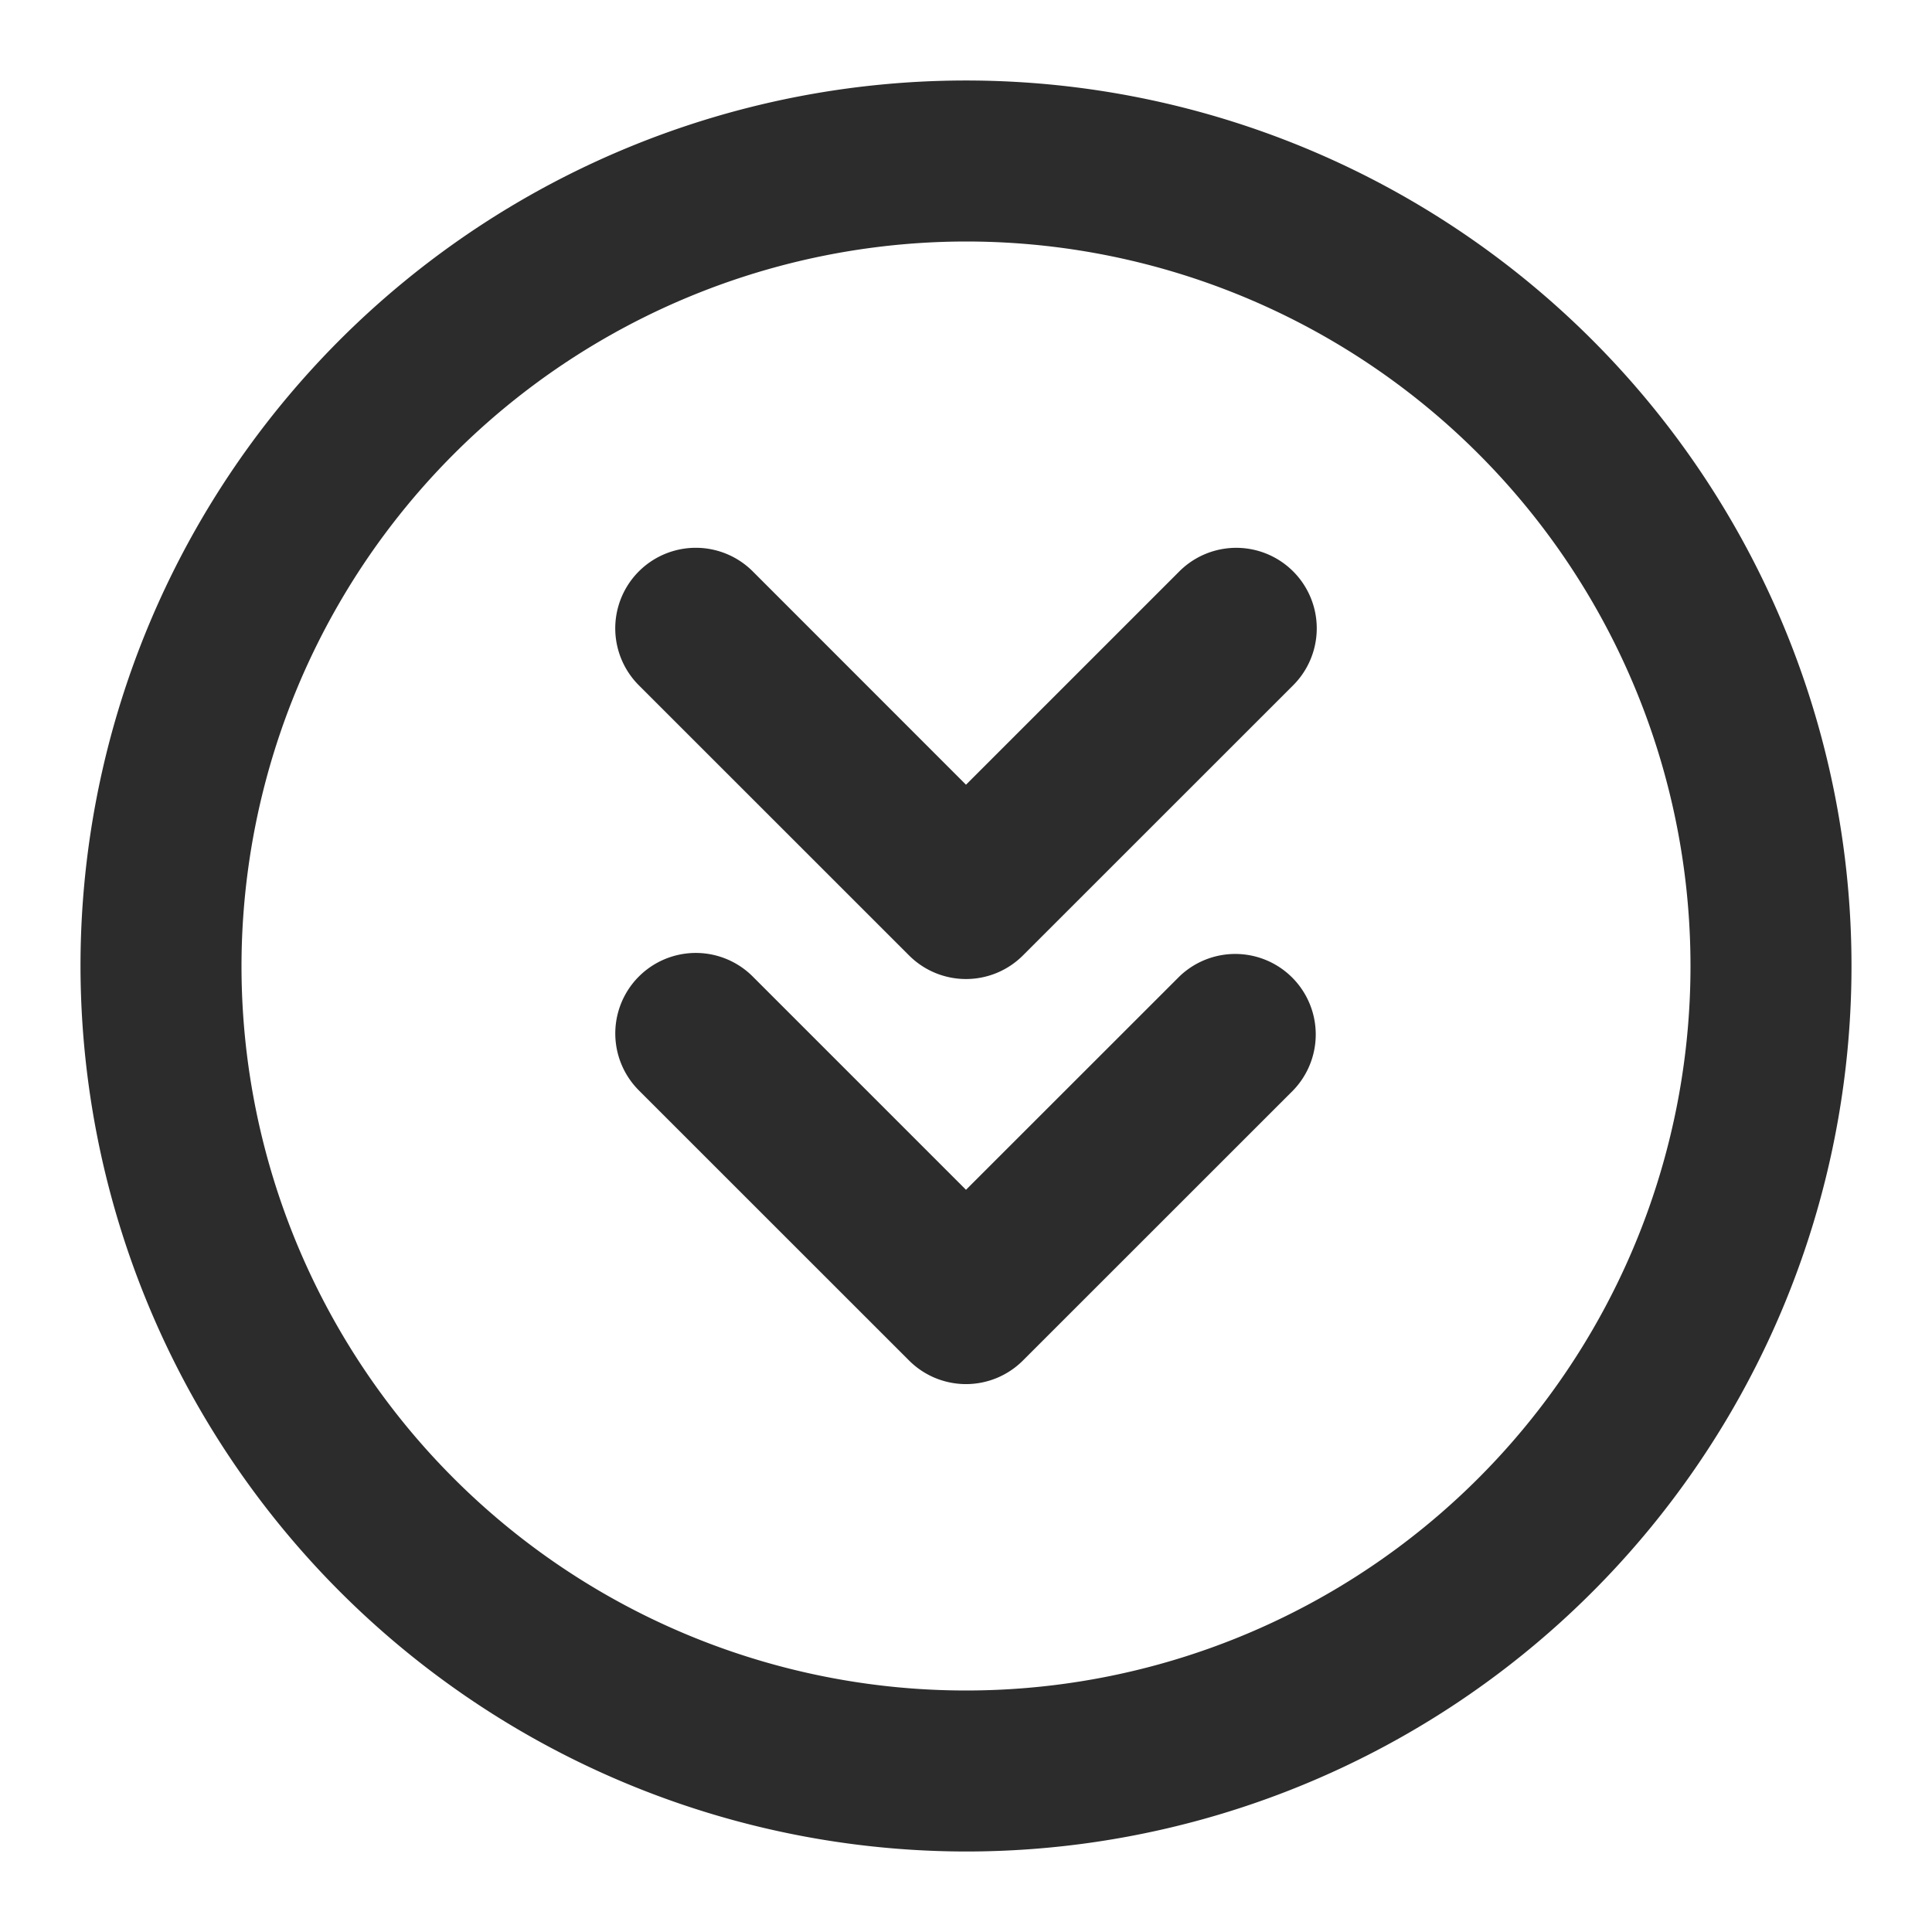
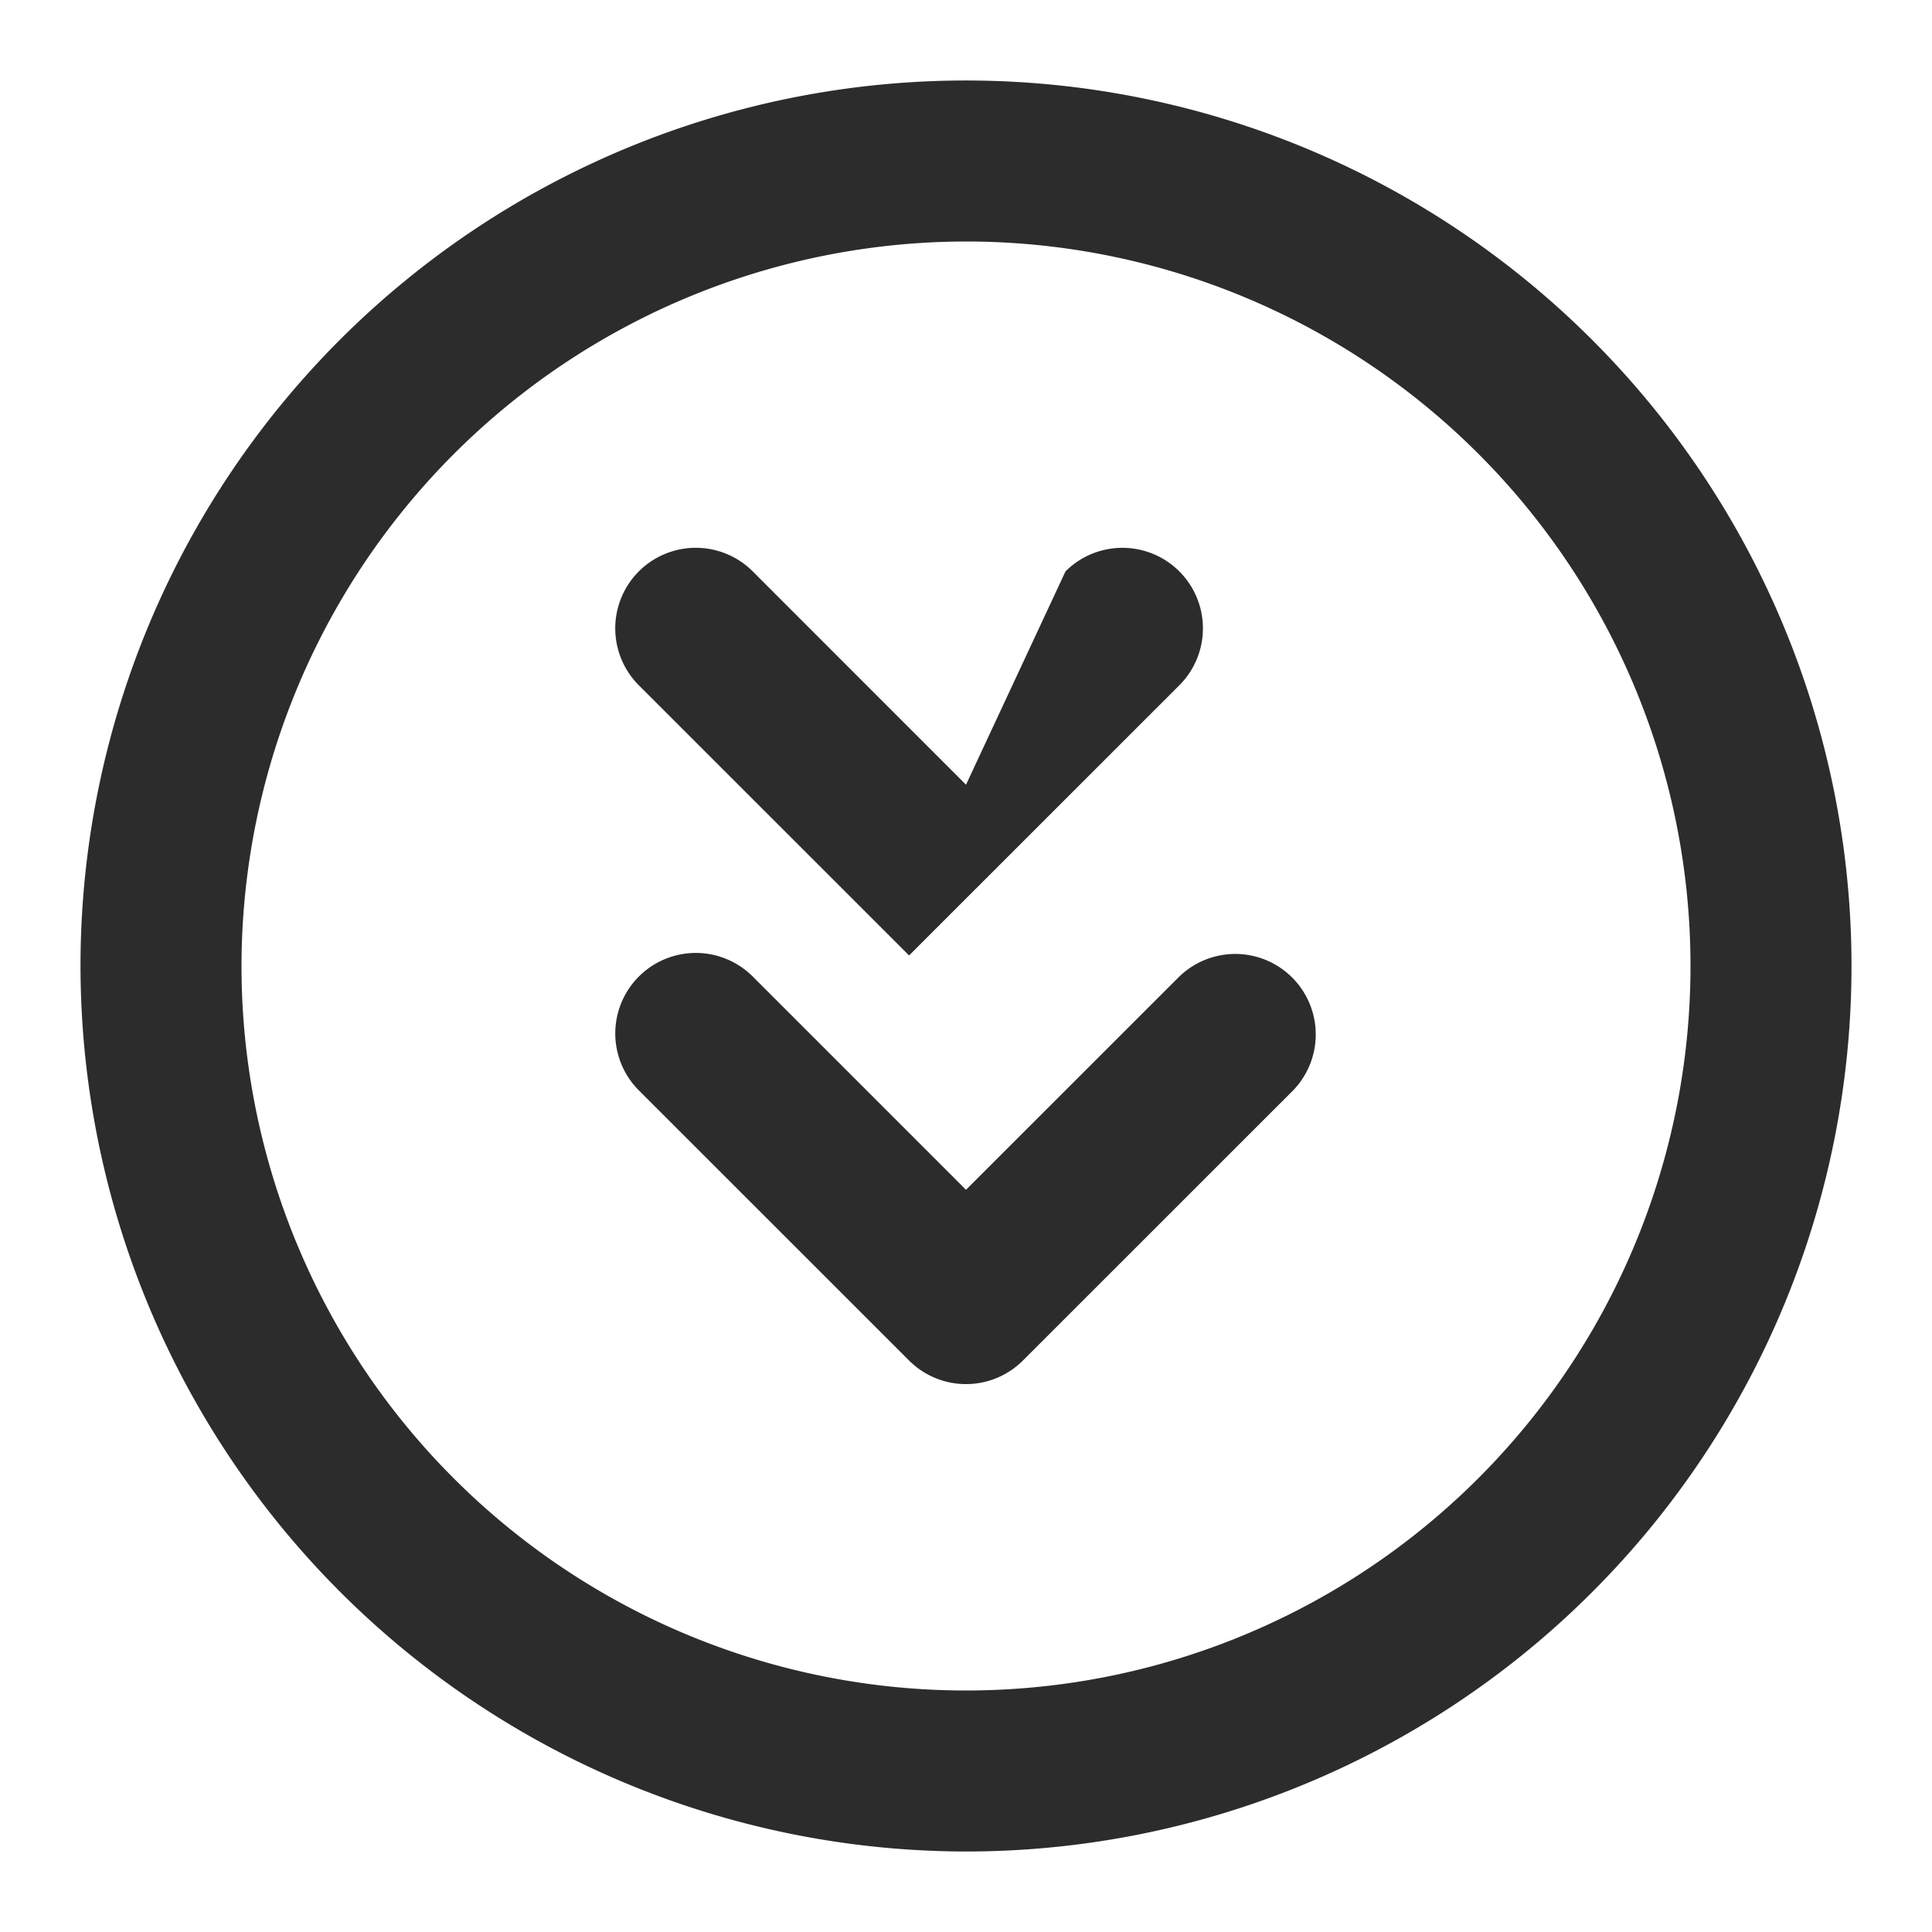
<svg xmlns="http://www.w3.org/2000/svg" class="icon" width="200px" height="200.00px" viewBox="0 0 1024 1024" version="1.1">
-   <path fill="#2c2c2c" d="M512 981.333A469.333 469.333 0 1 0 42.667 512a469.845 469.845 0 0 0 469.333 469.333z m0-853.333a384 384 0 1 1-384 384 384.427 384.427 0 0 1 384-384zM481.835 721.109a42.667 42.667 0 0 0 60.331 0l143.232-143.189a42.667 42.667 0 0 0-60.331-60.331L512 630.613l-113.024-113.024a42.667 42.667 0 0 0-60.373 60.331zM481.835 506.411a42.667 42.667 0 0 0 60.331 0l143.232-143.189a42.667 42.667 0 0 0-60.331-60.373L512 415.915l-113.024-113.067a42.667 42.667 0 0 0-60.373 60.373z" />
+   <path fill="#2c2c2c" d="M512 981.333A469.333 469.333 0 1 0 42.667 512a469.845 469.845 0 0 0 469.333 469.333z m0-853.333a384 384 0 1 1-384 384 384.427 384.427 0 0 1 384-384zM481.835 721.109a42.667 42.667 0 0 0 60.331 0l143.232-143.189a42.667 42.667 0 0 0-60.331-60.331L512 630.613l-113.024-113.024a42.667 42.667 0 0 0-60.373 60.331zM481.835 506.411l143.232-143.189a42.667 42.667 0 0 0-60.331-60.373L512 415.915l-113.024-113.067a42.667 42.667 0 0 0-60.373 60.373z" />
</svg>